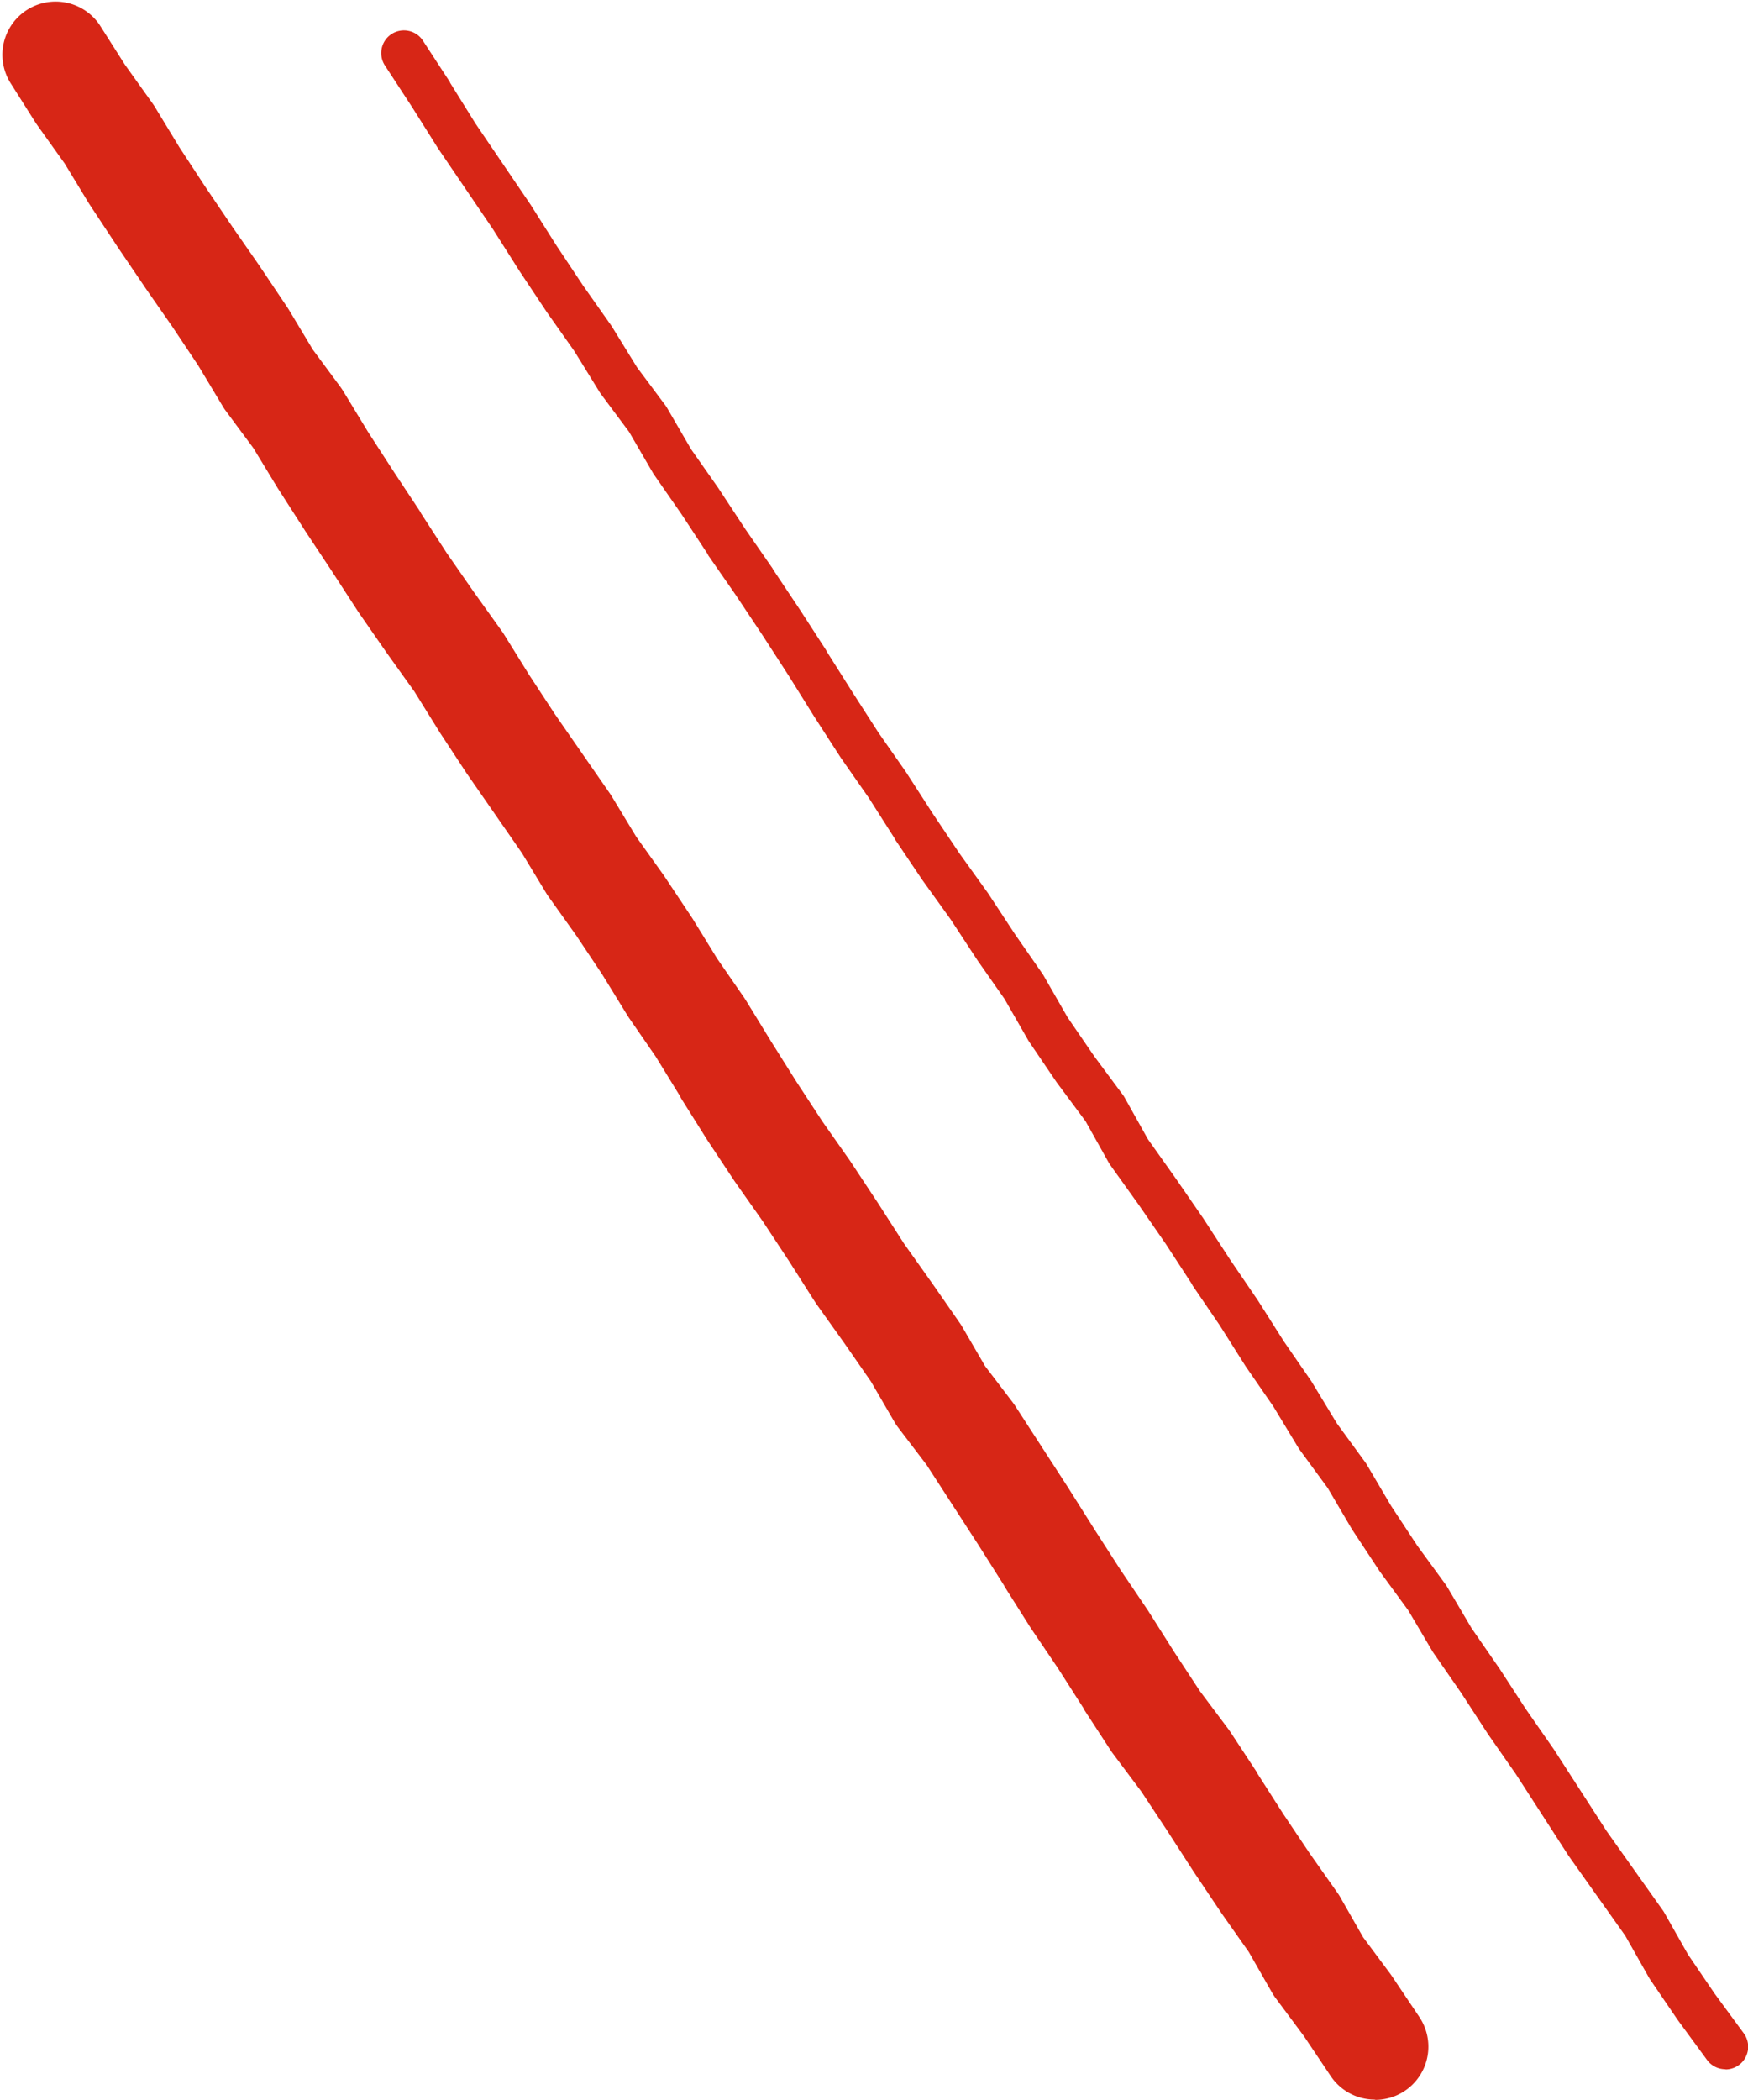
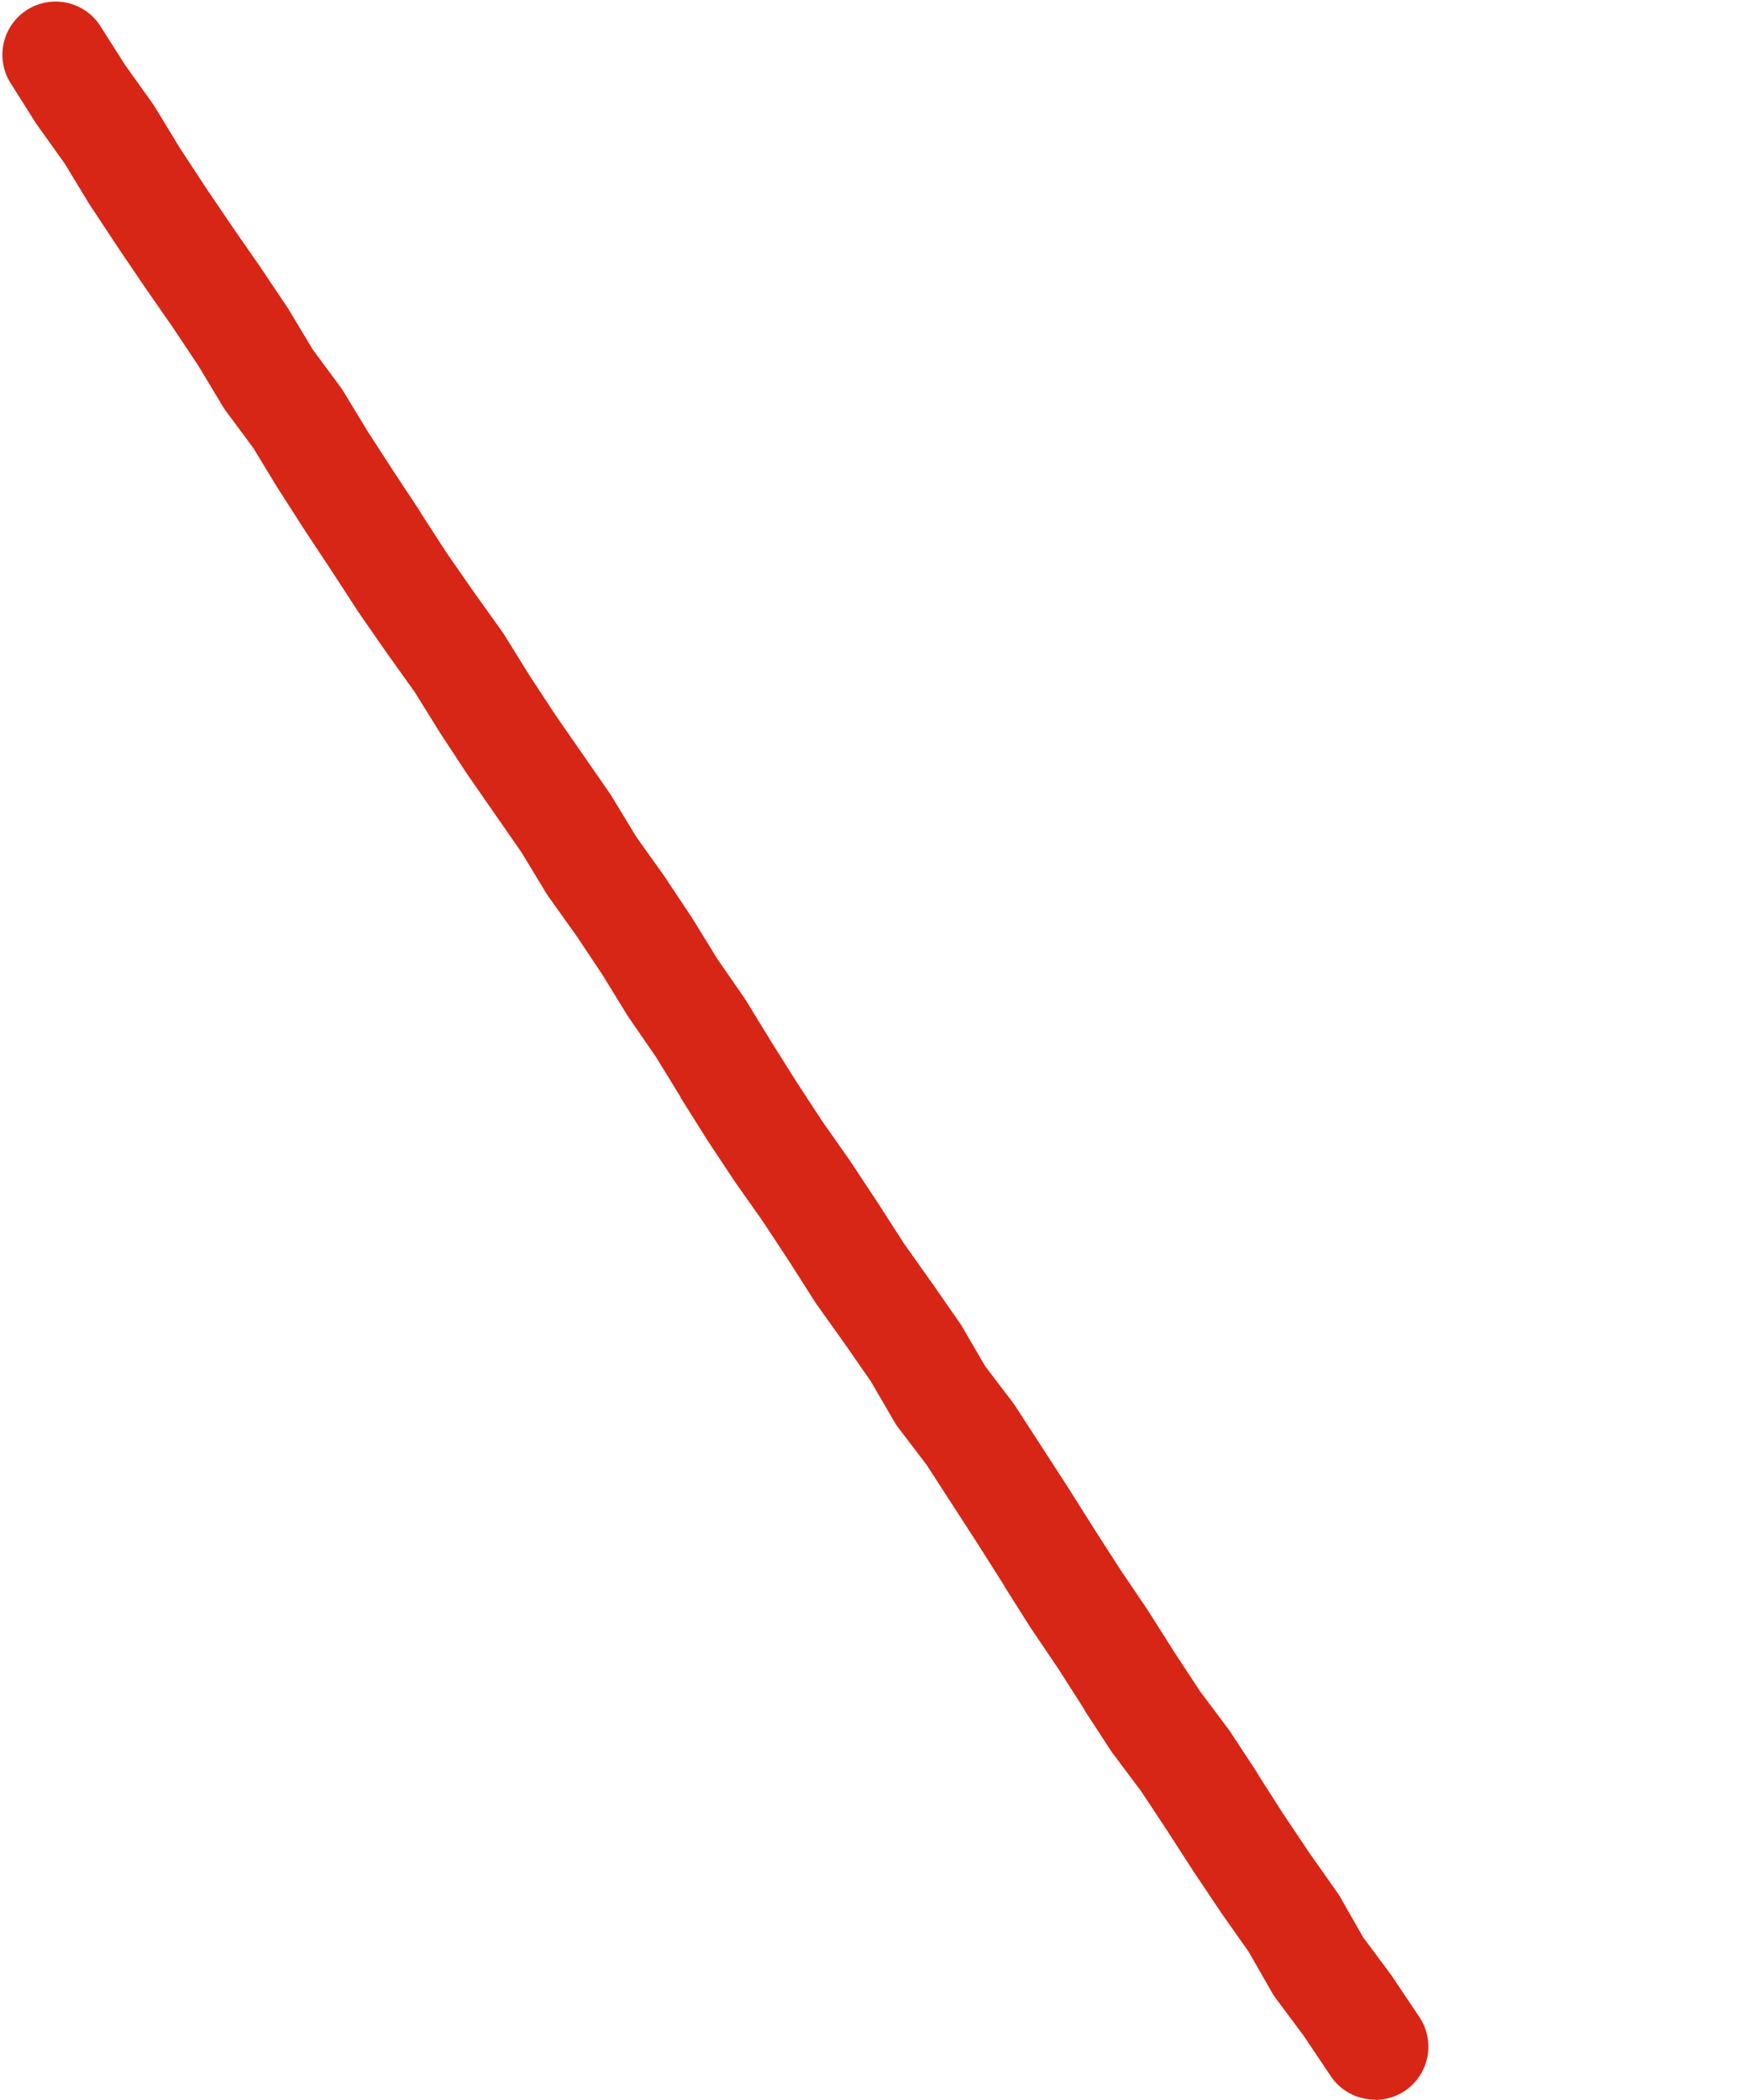
<svg xmlns="http://www.w3.org/2000/svg" width="26.943" height="32.359" viewBox="0 0 26.943 32.359">
  <g id="slash01_sp" transform="translate(0.82 0.819)">
    <path id="パス_67638" data-name="パス 67638" d="M1367.538,1849.958a.819.819,0,0,1-.681-.363l-.411-.613-.441-.593a.823.823,0,0,1-.054-.083l-.357-.624-.412-.585-.01-.015-.422-.629-.008-.012-.406-.629-.4-.605-.438-.585c-.011-.014-.021-.029-.031-.044l-.411-.631,0-.007-.4-.626-.416-.615-.012-.018-.4-.633,0-.005-.4-.632-.8-1.236-.438-.575a.813.813,0,0,1-.057-.085l-.362-.623-.408-.588-.435-.61-.022-.033-.4-.628-.405-.614-.426-.605-.013-.019-.416-.628-.01-.016-.4-.637,0-.007-.382-.622-.414-.6-.024-.037-.386-.628-.4-.6-.428-.6q-.018-.025-.034-.051l-.378-.624-.842-1.214-.011-.016-.412-.627-.011-.018-.381-.613-.421-.588-.007-.01-.427-.615-.014-.021-.406-.625-.412-.622-.006-.01-.406-.632-.011-.017-.372-.612-.426-.575c-.016-.021-.03-.043-.044-.066l-.377-.627-.4-.6-.425-.611-.005-.008-.421-.621-.005-.008-.414-.627-.017-.026-.374-.616-.42-.588-.025-.036-.4-.633a.82.82,0,0,1,1.383-.88l.391.615.425.595q.018.025.034.051l.382.629.4.61.415.613.426.613.007.011.418.623.022.035.367.611.424.573q.022.03.042.062l.386.635.4.618.411.621,0,.006.4.618.417.6.433.605c.01.014.02.029.03.044l.389.627.4.61.85,1.226.027.042.375.619.419.587.015.022.416.625.016.024.382.621.415.6.025.038.391.638.393.625.4.611.426.606.013.02.415.628.006.009.395.615.426.6.006.008.43.619c.013.018.024.037.036.056l.353.607.426.559q.019.025.036.051l.821,1.267.006.01.4.634.4.622.416.615.013.02.4.632.394.6.437.583.029.041.414.63,0,.006.4.626.413.616.429.609c.015.021.029.043.041.065l.351.615.423.569.023.033.422.629a.82.82,0,0,1-.68,1.276Z" transform="translate(-1347.166 -1818.419)" fill="#d72616" />
-     <path id="パス_67640" data-name="パス 67640" d="M1361.654,1849.489a.35.35,0,0,1-.282-.143l-.449-.612-.007-.01-.426-.625-.015-.025-.364-.643-.864-1.218-.009-.013-.814-1.261-.428-.614-.006-.009-.408-.627-.426-.615-.014-.021-.375-.635-.433-.592-.01-.014-.415-.629-.01-.015-.373-.635-.436-.595-.017-.026-.385-.636-.421-.61-.008-.012-.4-.632-.421-.618,0-.006-.407-.625-.423-.612-.436-.609a.336.336,0,0,1-.021-.033l-.359-.641-.436-.587-.009-.012-.422-.622-.014-.022-.367-.64-.42-.6-.005-.008-.408-.622-.435-.605-.006-.009-.42-.624,0-.006-.4-.628-.426-.61-.007-.01-.407-.63,0,0-.395-.633-.405-.626-.411-.617-.426-.614,0-.007-.409-.623-.426-.613-.015-.024-.367-.632-.438-.588-.017-.026-.39-.632-.427-.605-.005-.008-.416-.625-.005-.008-.4-.631-.841-1.238-.008-.012-.4-.636-.409-.626a.35.35,0,1,1,.586-.382l.41.629,0,.006.394.633.841,1.238.007.01.4.632.411.618.43.61.012.018.387.628.441.591a.341.341,0,0,1,.022.034l.37.637.421.6.005.008.41.623.425.613,0,.005.416.623.409.632,0,.005.4.633.4.622.426.61.007.011.407.631.414.617.436.607.008.012.41.624.426.613a.291.291,0,0,1,.016.026l.368.641.411.6.445.6a.349.349,0,0,1,.024.038l.36.643.426.6,0,0,.427.619.005.008.407.626.423.621.007.01.4.631.423.613.011.018.382.631.438.6a.345.345,0,0,1,.02.03l.378.642.405.615.438.6.019.029.377.639.421.609.006.008.407.626.428.615.007.01.814,1.261.869,1.225a.329.329,0,0,1,.019.03l.366.646.414.608.446.607a.35.35,0,0,1-.282.557Z" transform="translate(-1335.88 -1818.418)" fill="#d72616" />
  </g>
</svg>